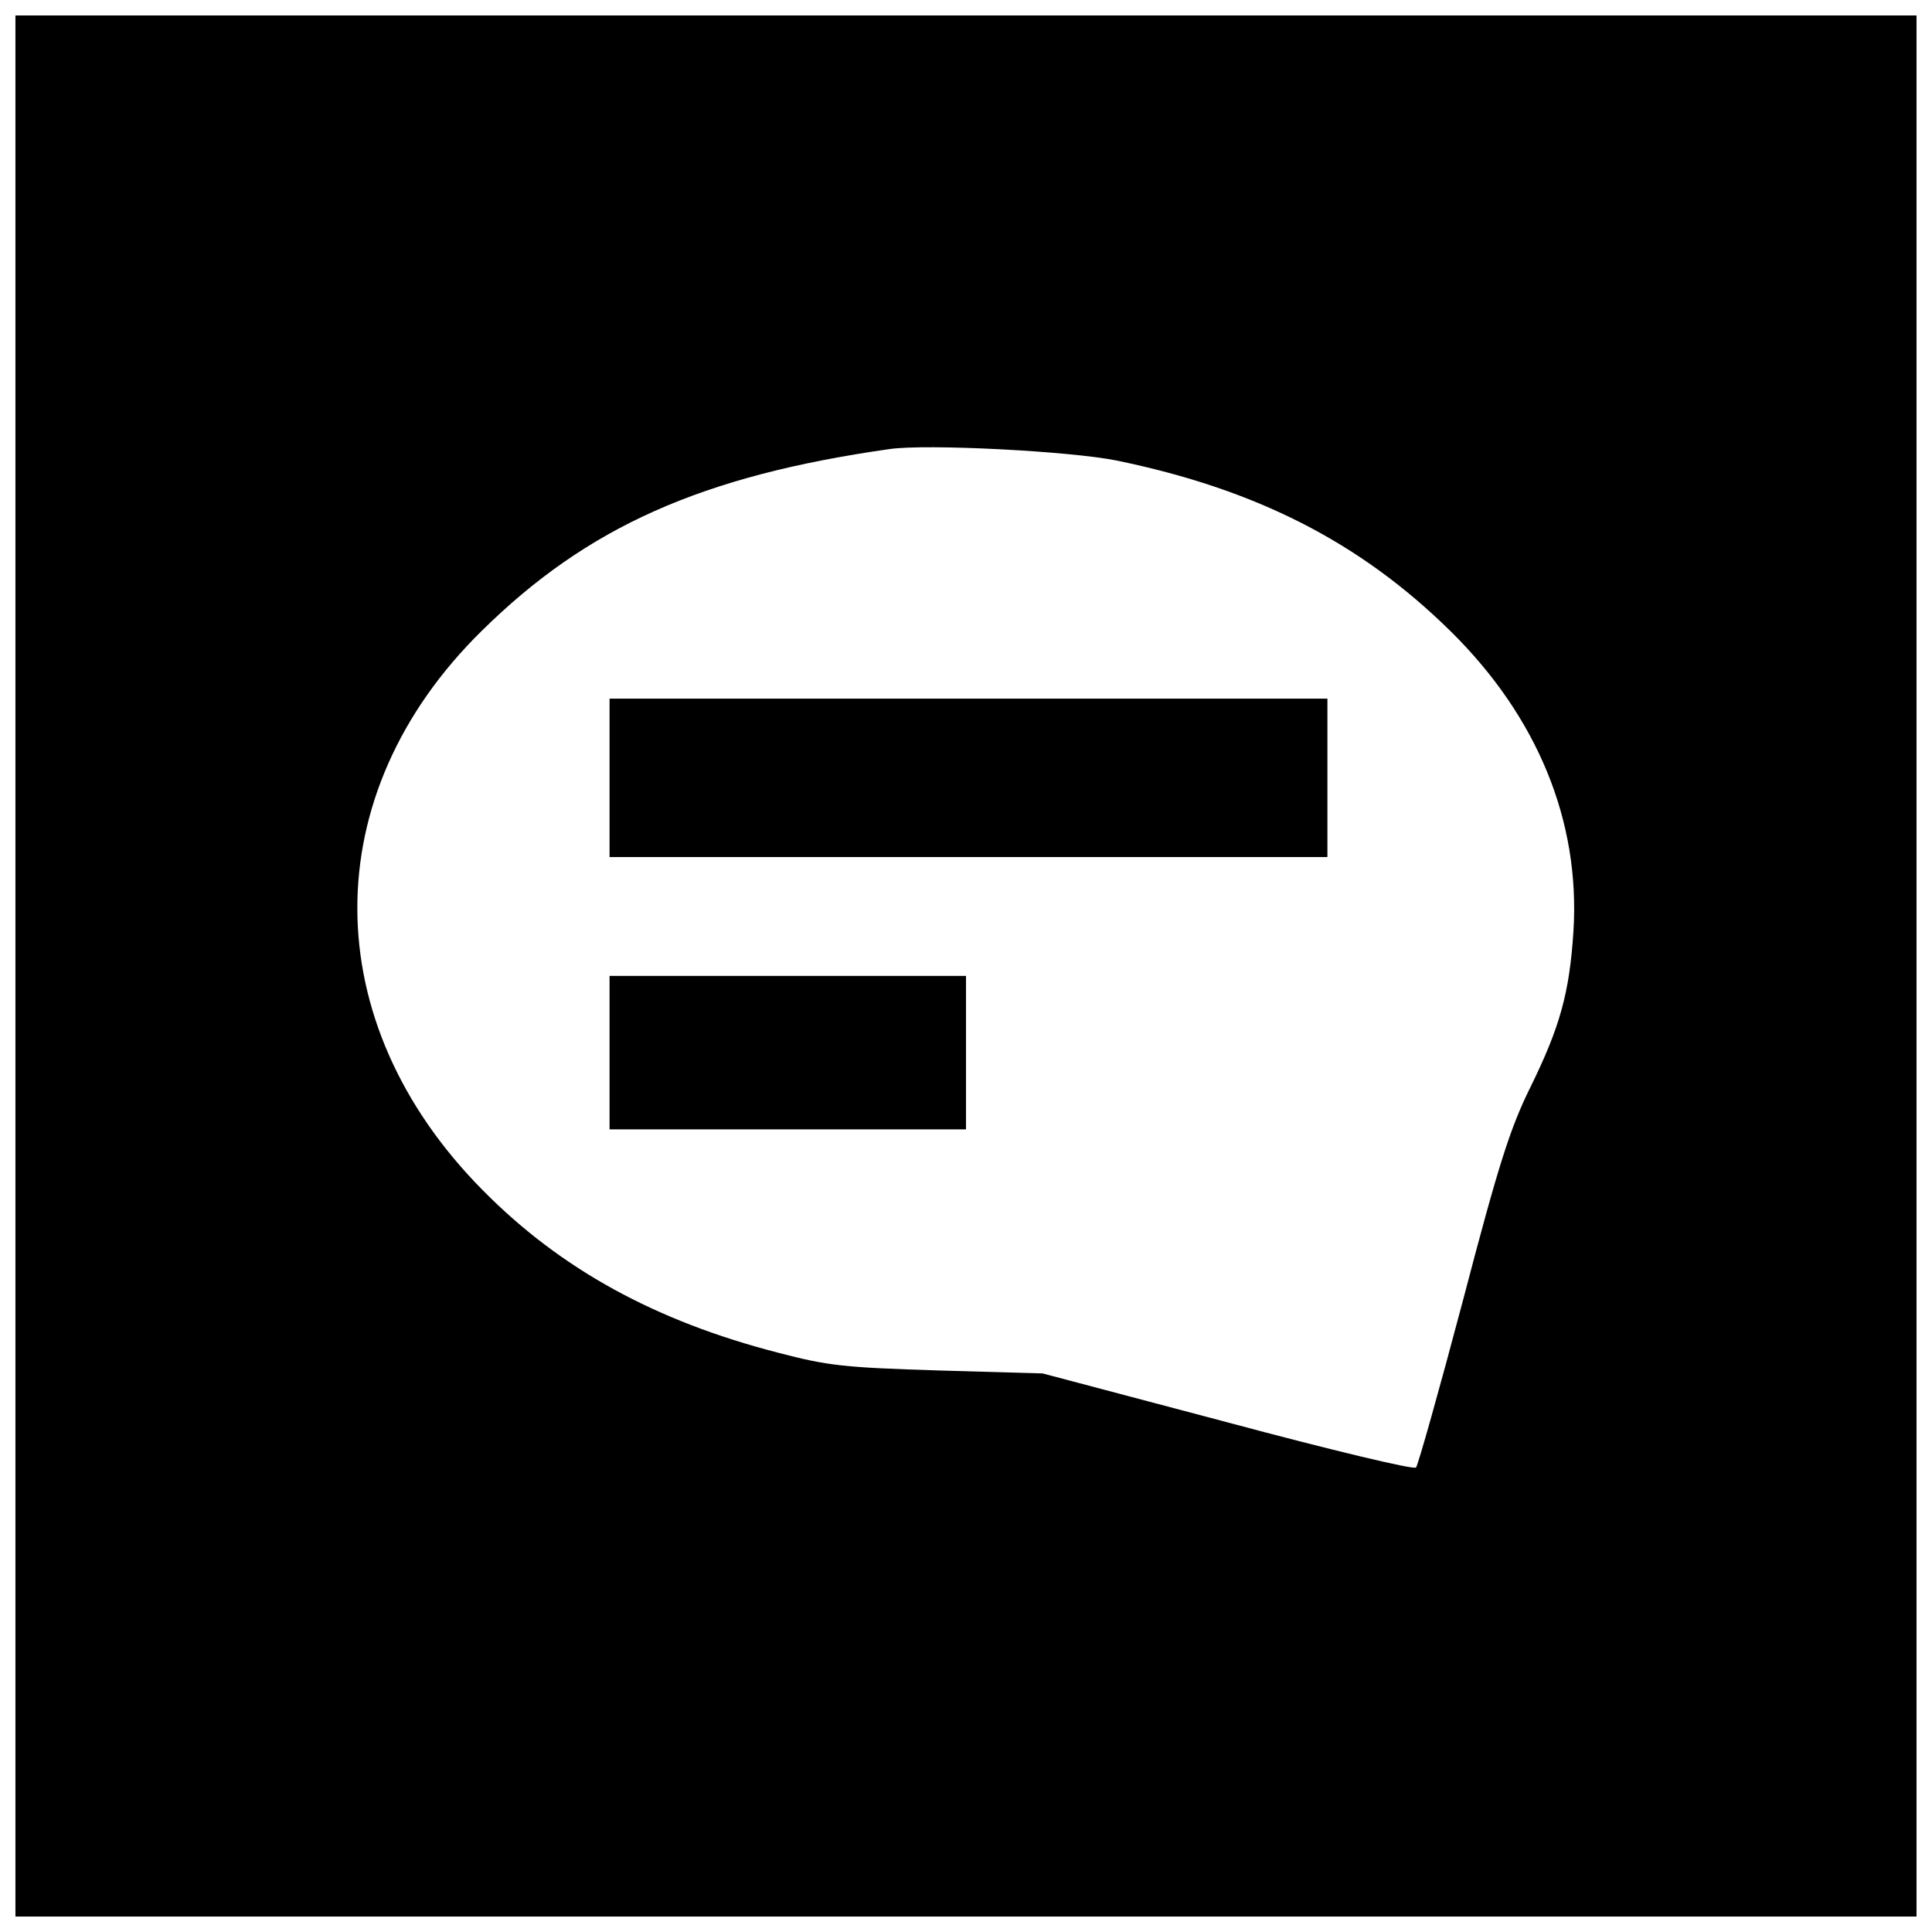
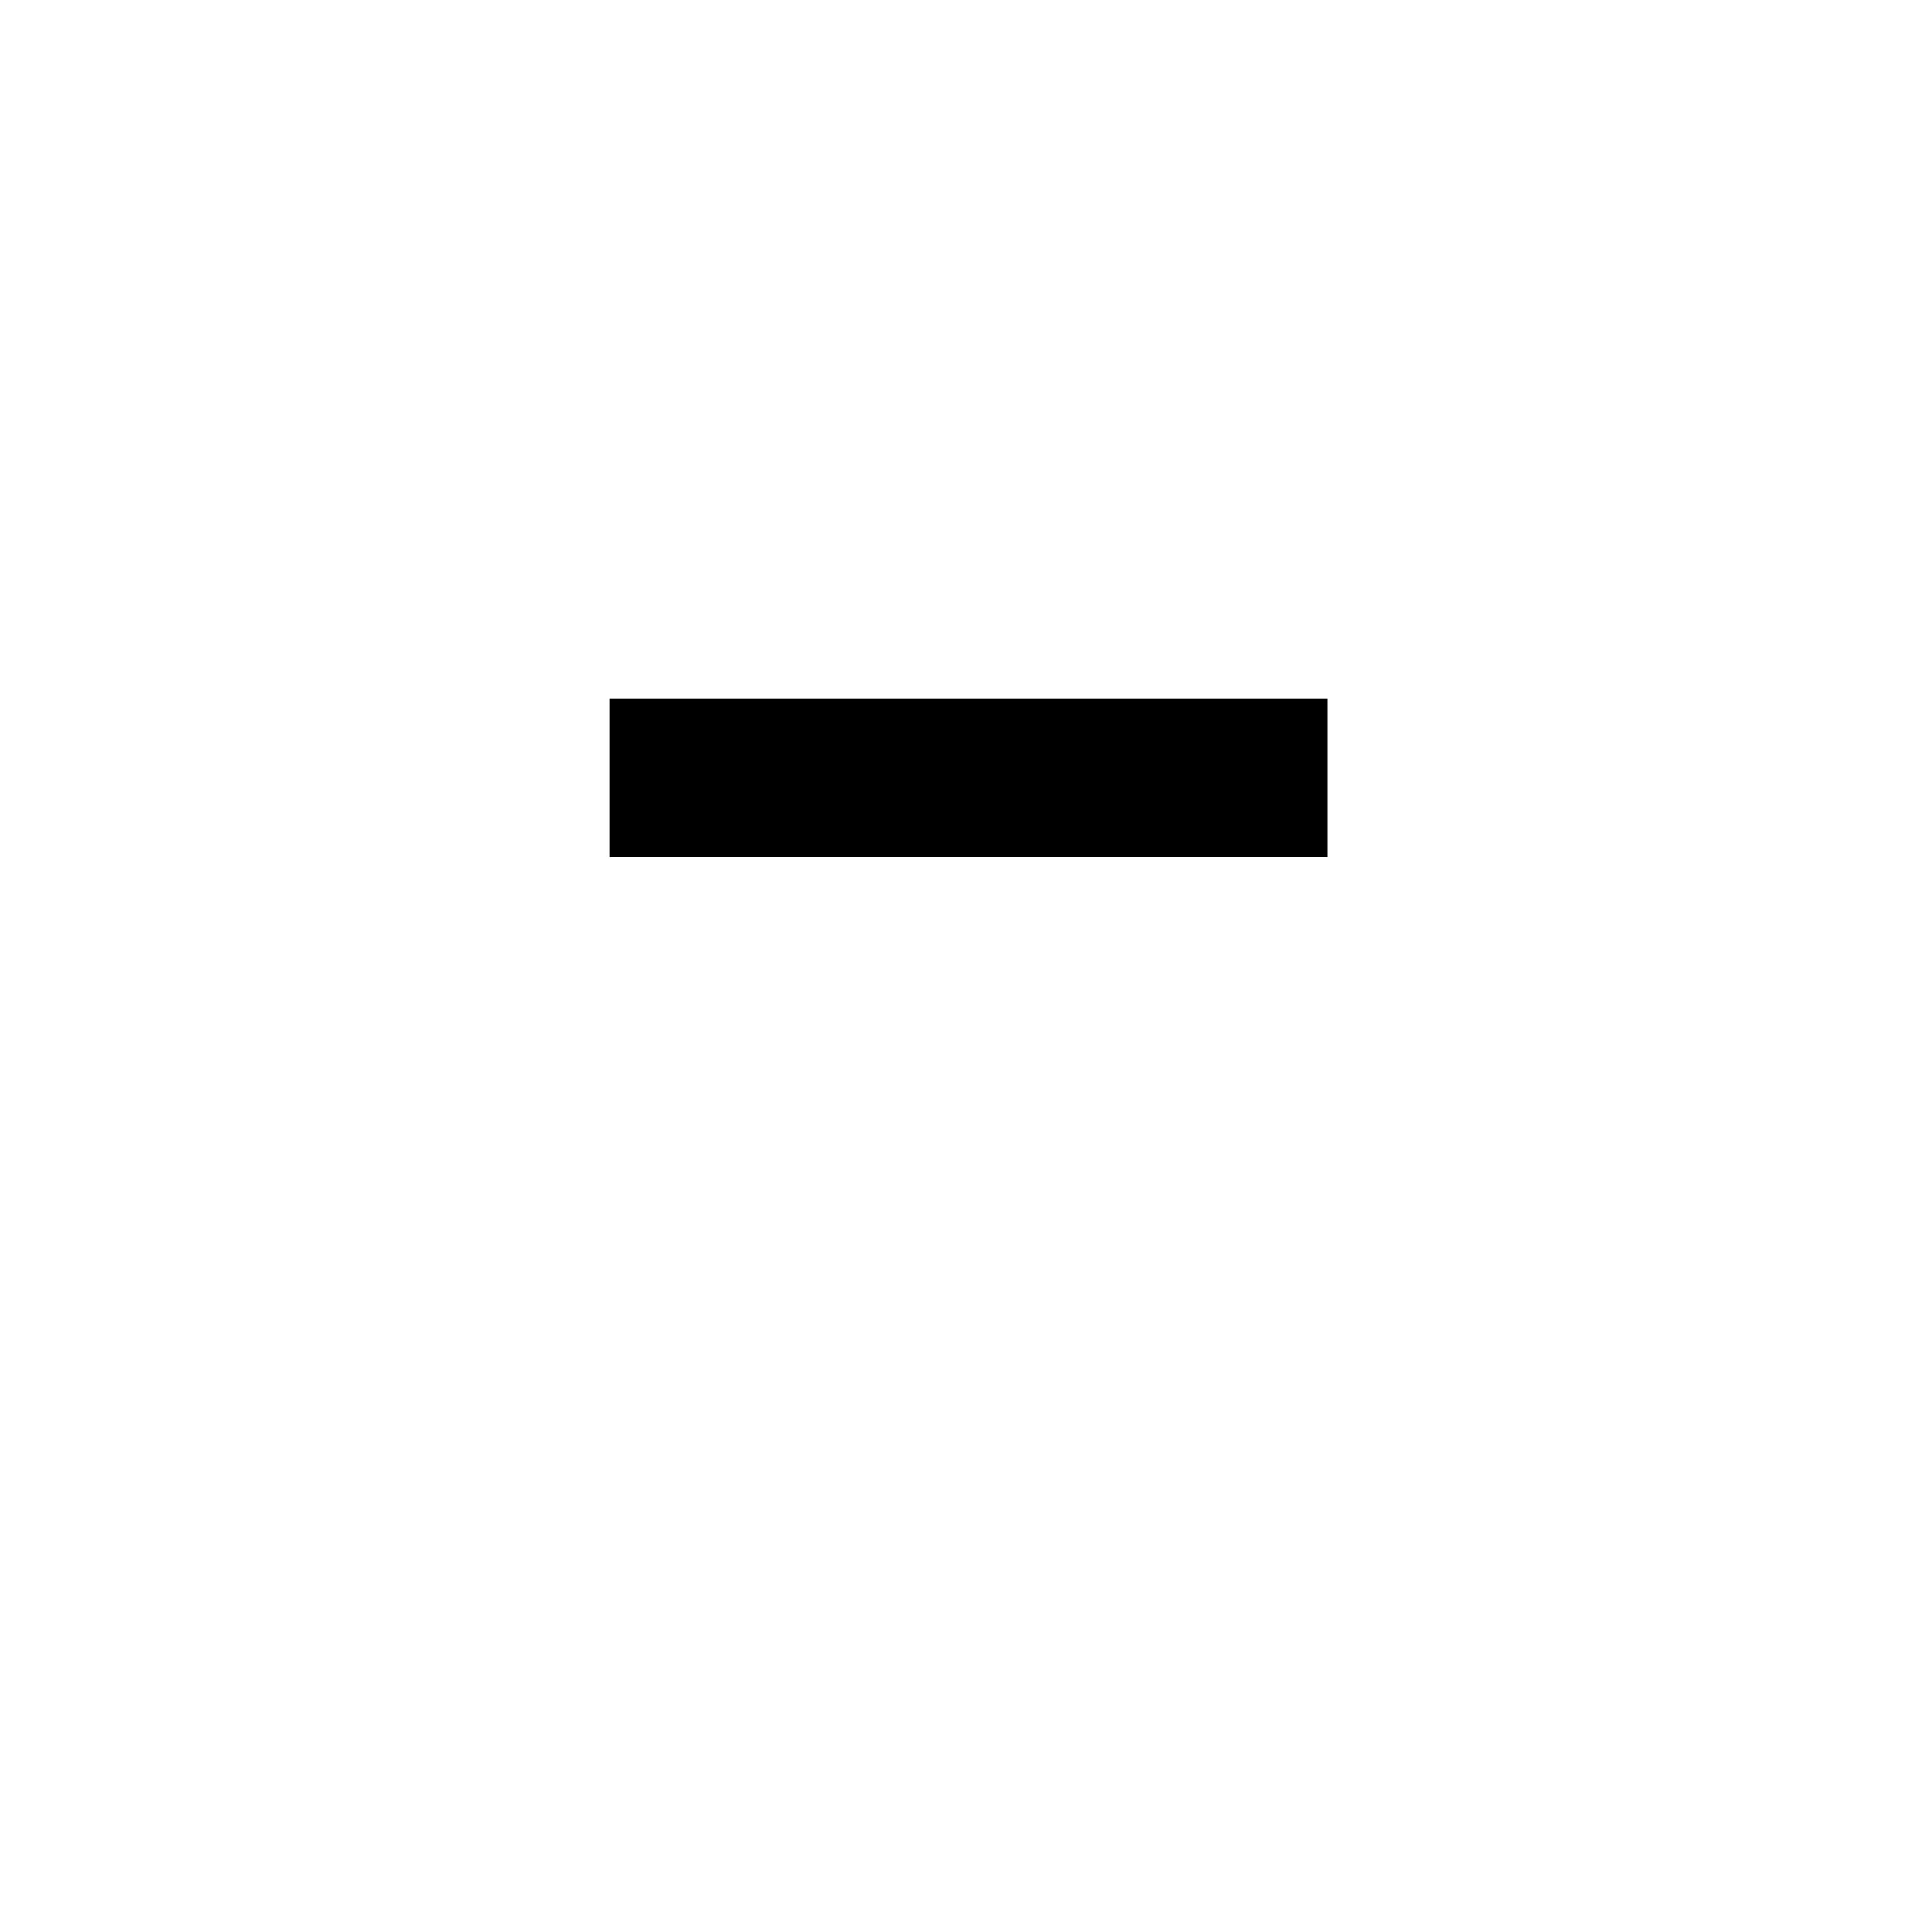
<svg xmlns="http://www.w3.org/2000/svg" width="800px" height="800px" version="1.1" viewBox="144 144 512 512">
  <defs>
    <clipPath id="a">
-       <path d="m148.09 148.09h503.81v503.81h-503.81z" />
-     </clipPath>
+       </clipPath>
  </defs>
  <g clip-path="url(#a)">
-     <path d="m148.09 400v251.91h503.81v-503.81h-503.81zm291.79-133.96c37 7.609 64.551 21.648 88.43 45.133 23.09 22.699 34.504 50.383 32.668 79.637-1.051 16.27-3.543 25.32-11.414 41.328-5.379 10.891-8.398 20.336-17.844 56.418-6.297 23.746-11.938 43.82-12.465 44.348-0.523 0.656-22.961-4.723-49.855-11.938l-49.07-12.988-27.551-0.789c-24.93-0.789-29.125-1.18-42.641-4.723-32.539-8.398-57.598-22.172-78.195-43.035-44.215-44.609-44.348-104.96-0.262-148.26 27.945-27.551 58.254-41.066 107.98-48.152 9.84-1.441 47.758 0.523 60.223 3.019z" />
-   </g>
+     </g>
  <path d="m305.54 350.14v20.992h190.24v-41.984h-190.24z" />
-   <path d="m305.54 422.96v20.336h94.461v-40.672h-94.461z" />
</svg>